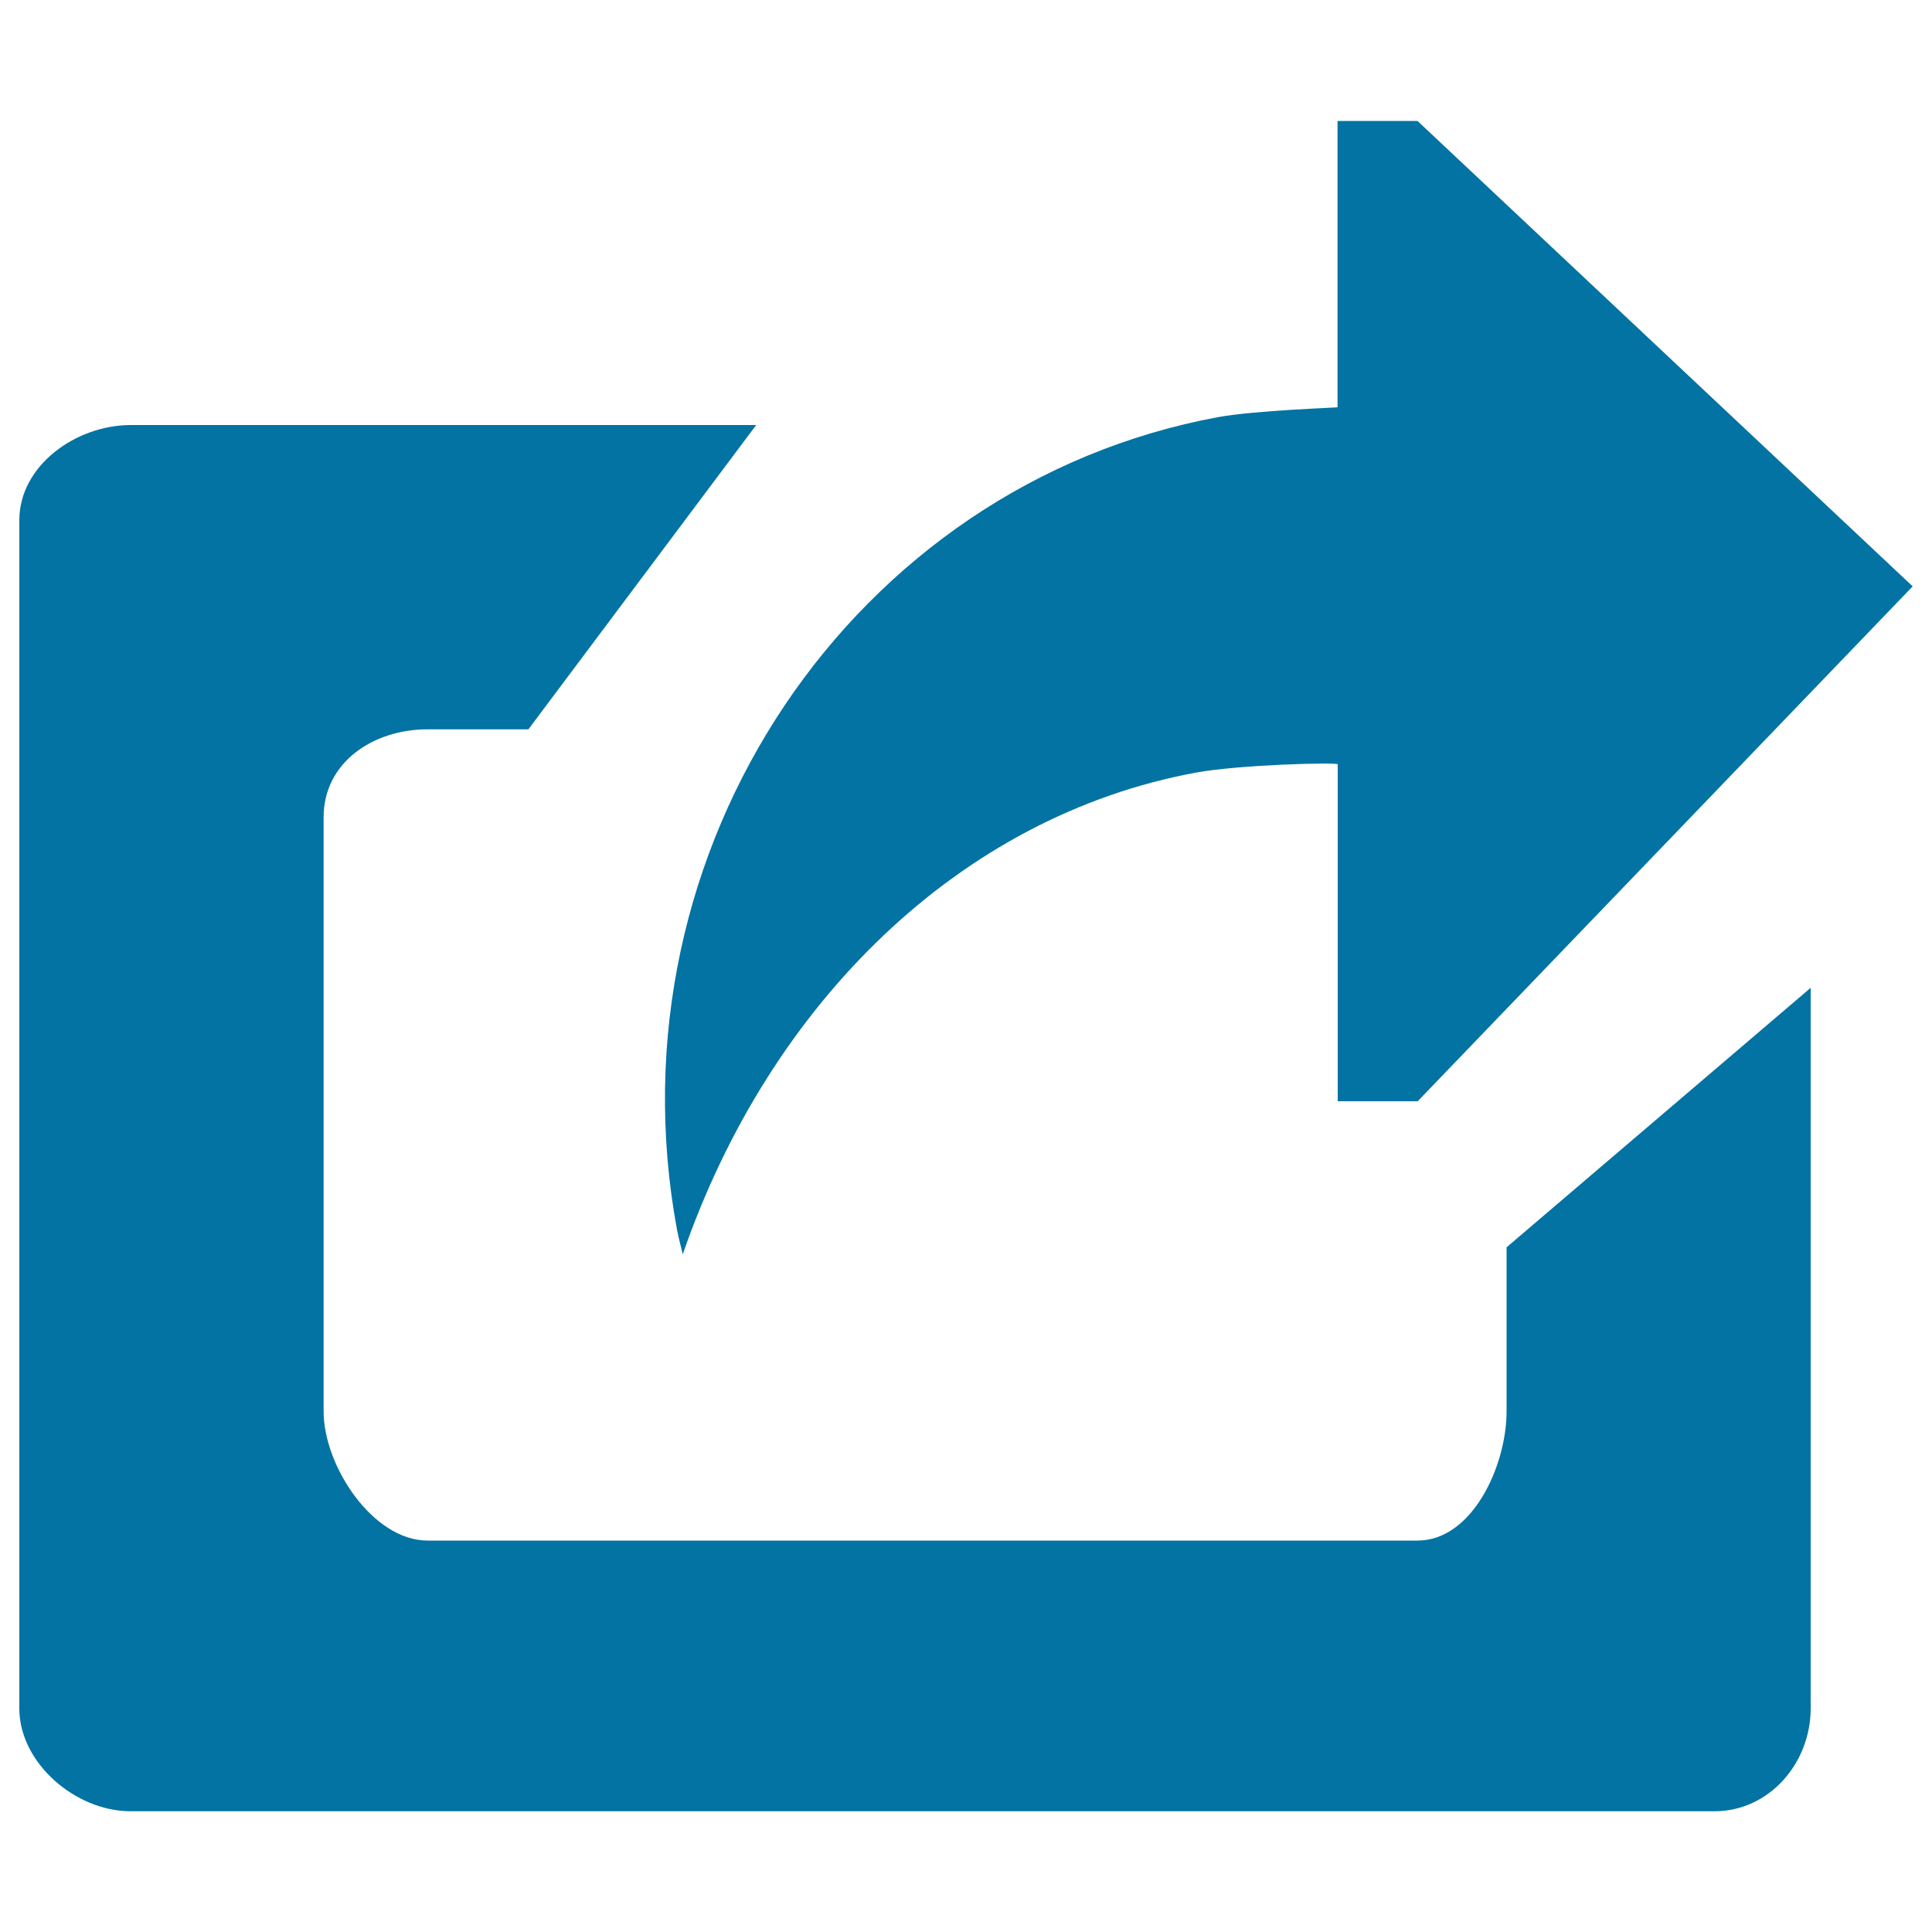
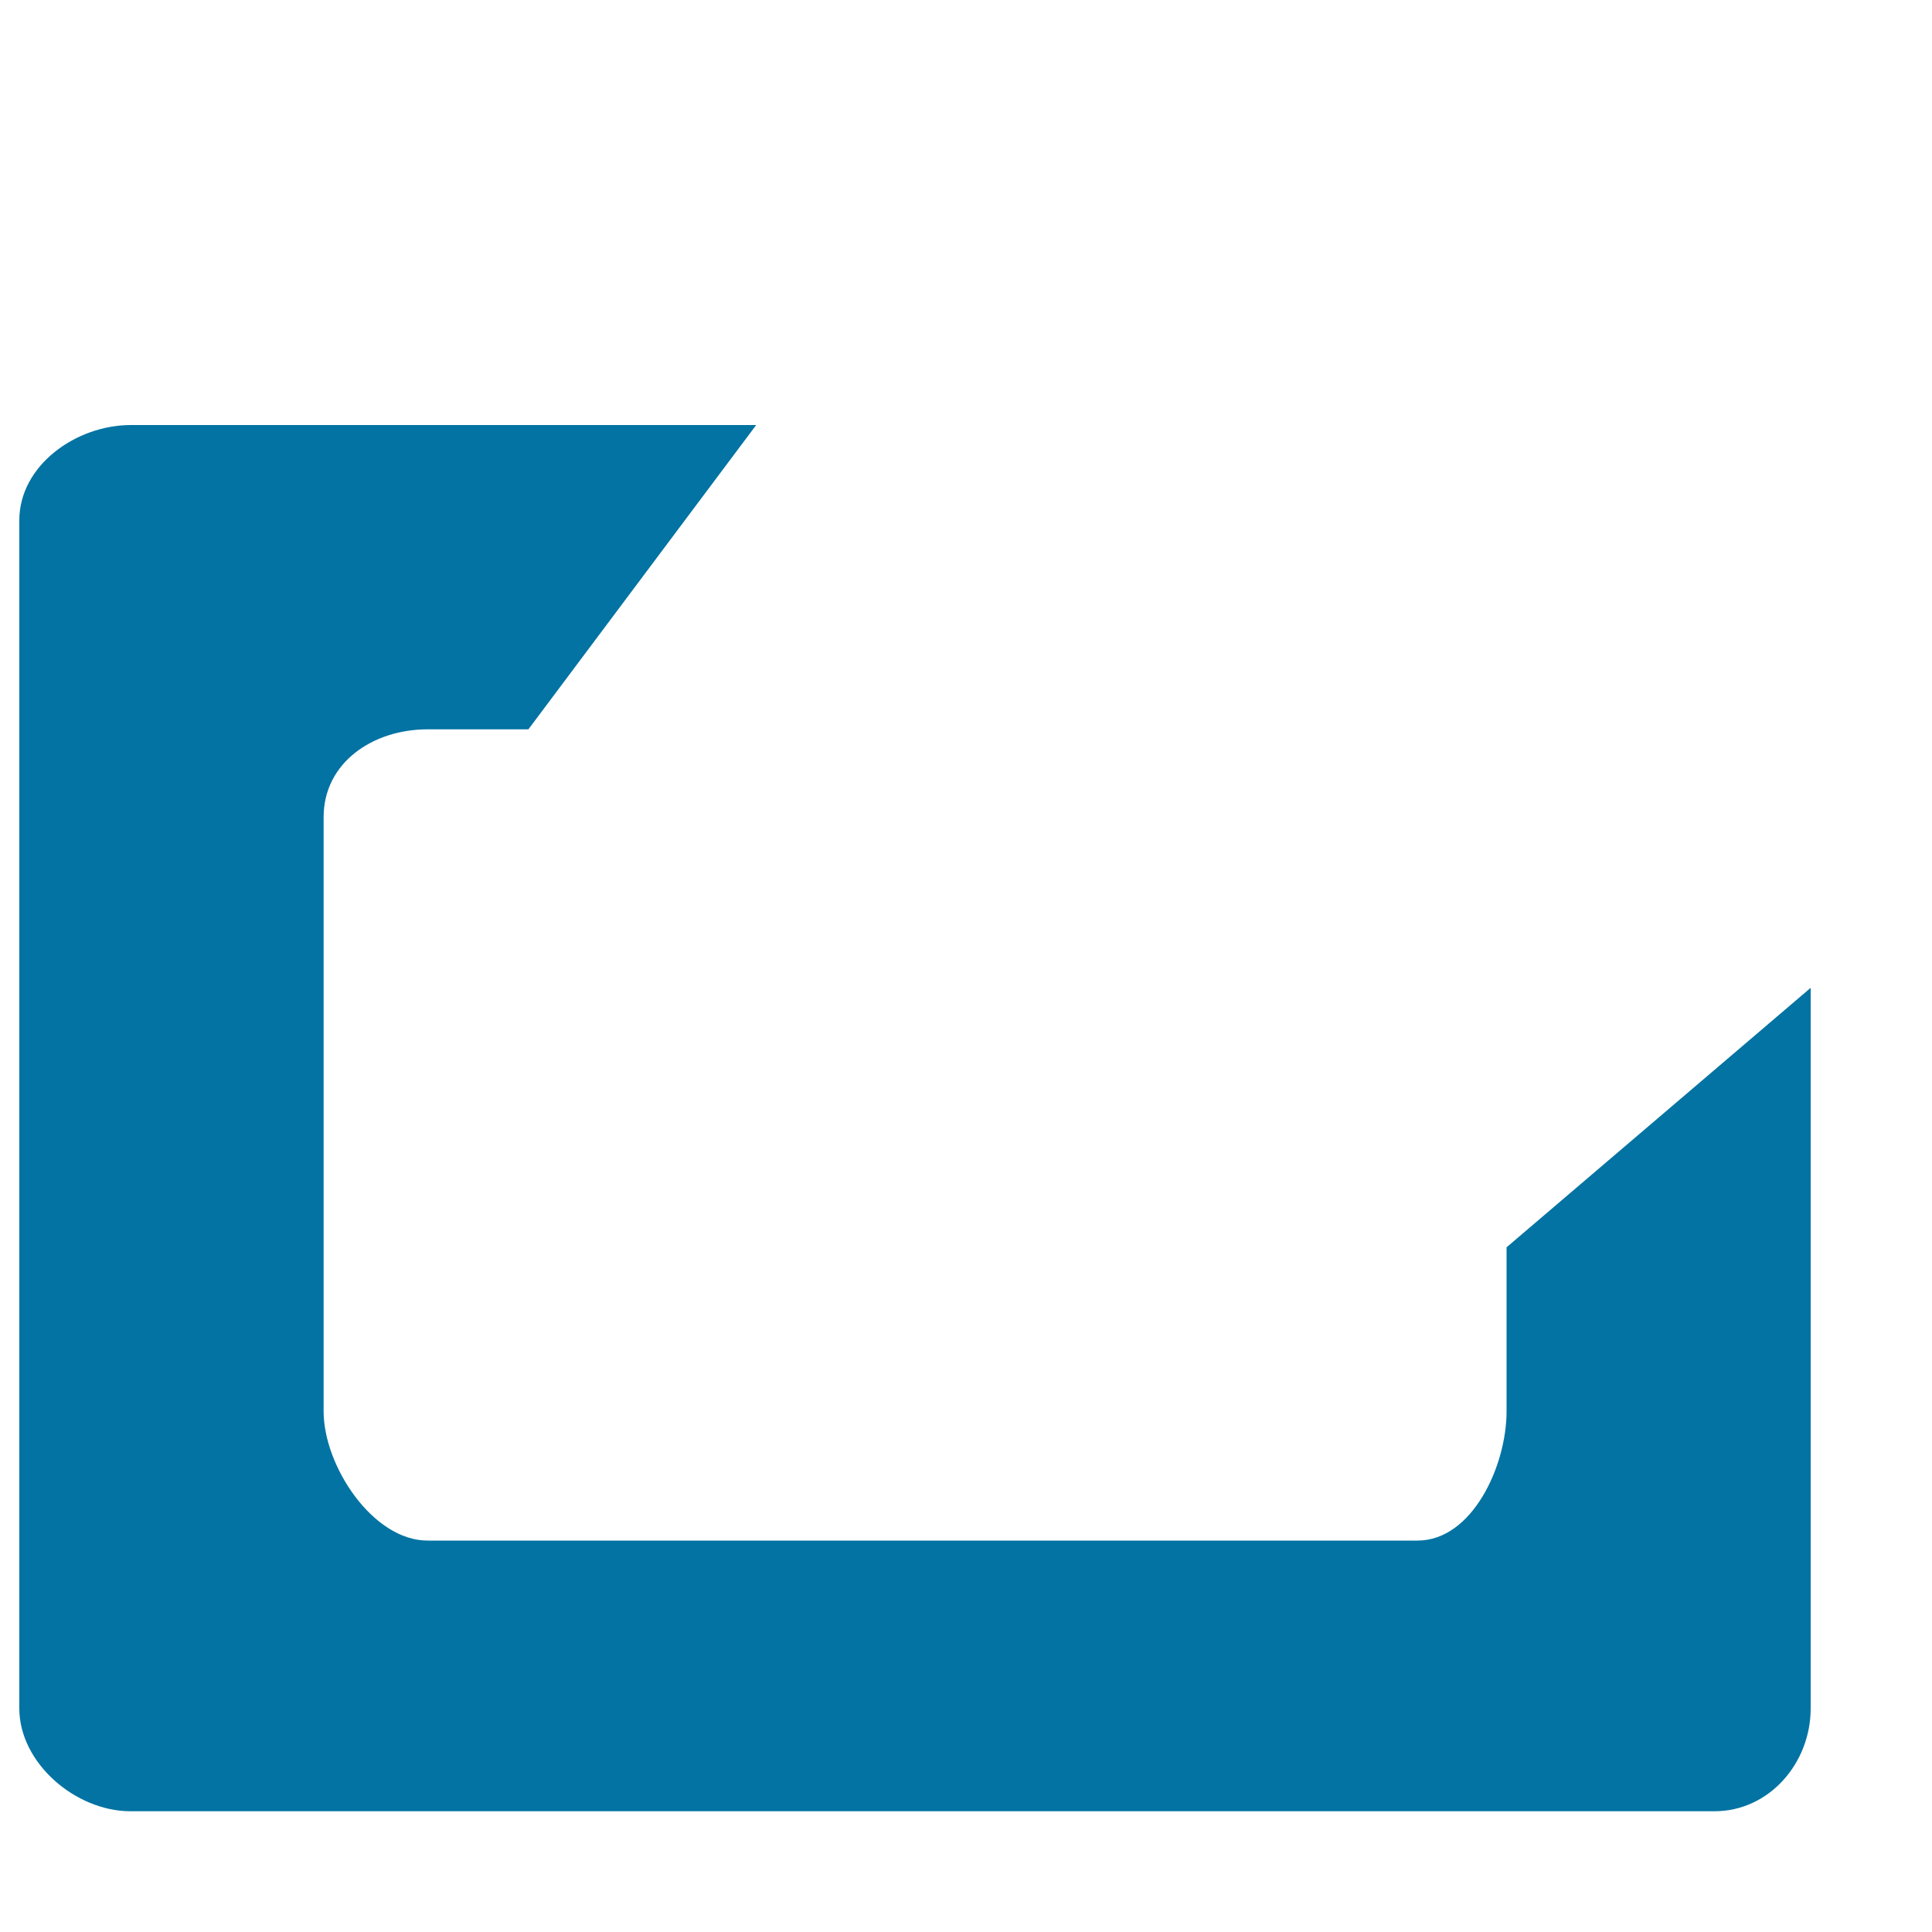
<svg xmlns="http://www.w3.org/2000/svg" viewBox="0 0 1000 1000" style="fill:#0273a2">
  <title>Share SVG icon</title>
  <path d="M779.8,730.5c0,28.3-17.8,66.9-46.1,66.9H221.3c-28.3,0-53.8-38.6-53.8-66.9V423c0-28.3,25.5-45.5,53.8-45.5h52.2l117.9-157.5H67.5C39.2,220.1,10,241,10,269.3v615c0,28.3,29.2,53.2,57.5,53.2h819.9c28.3,0,49.8-24.9,49.8-53.2v-373L779.8,645.6V730.5z" />
-   <path d="M350.4,636.4c0.8,4.3,2,8.5,3,12.8c44.9-130,143.5-226.8,265.6-249.3c22.9-4.2,73.4-5.4,73.4-4.3V570h41.4L990,303.5L733.7,62.6h-41.4v148.2c0,0.2-42.7,1.6-61.8,5.1C442.1,250.7,313.9,438.9,350.4,636.4z" />
</svg>